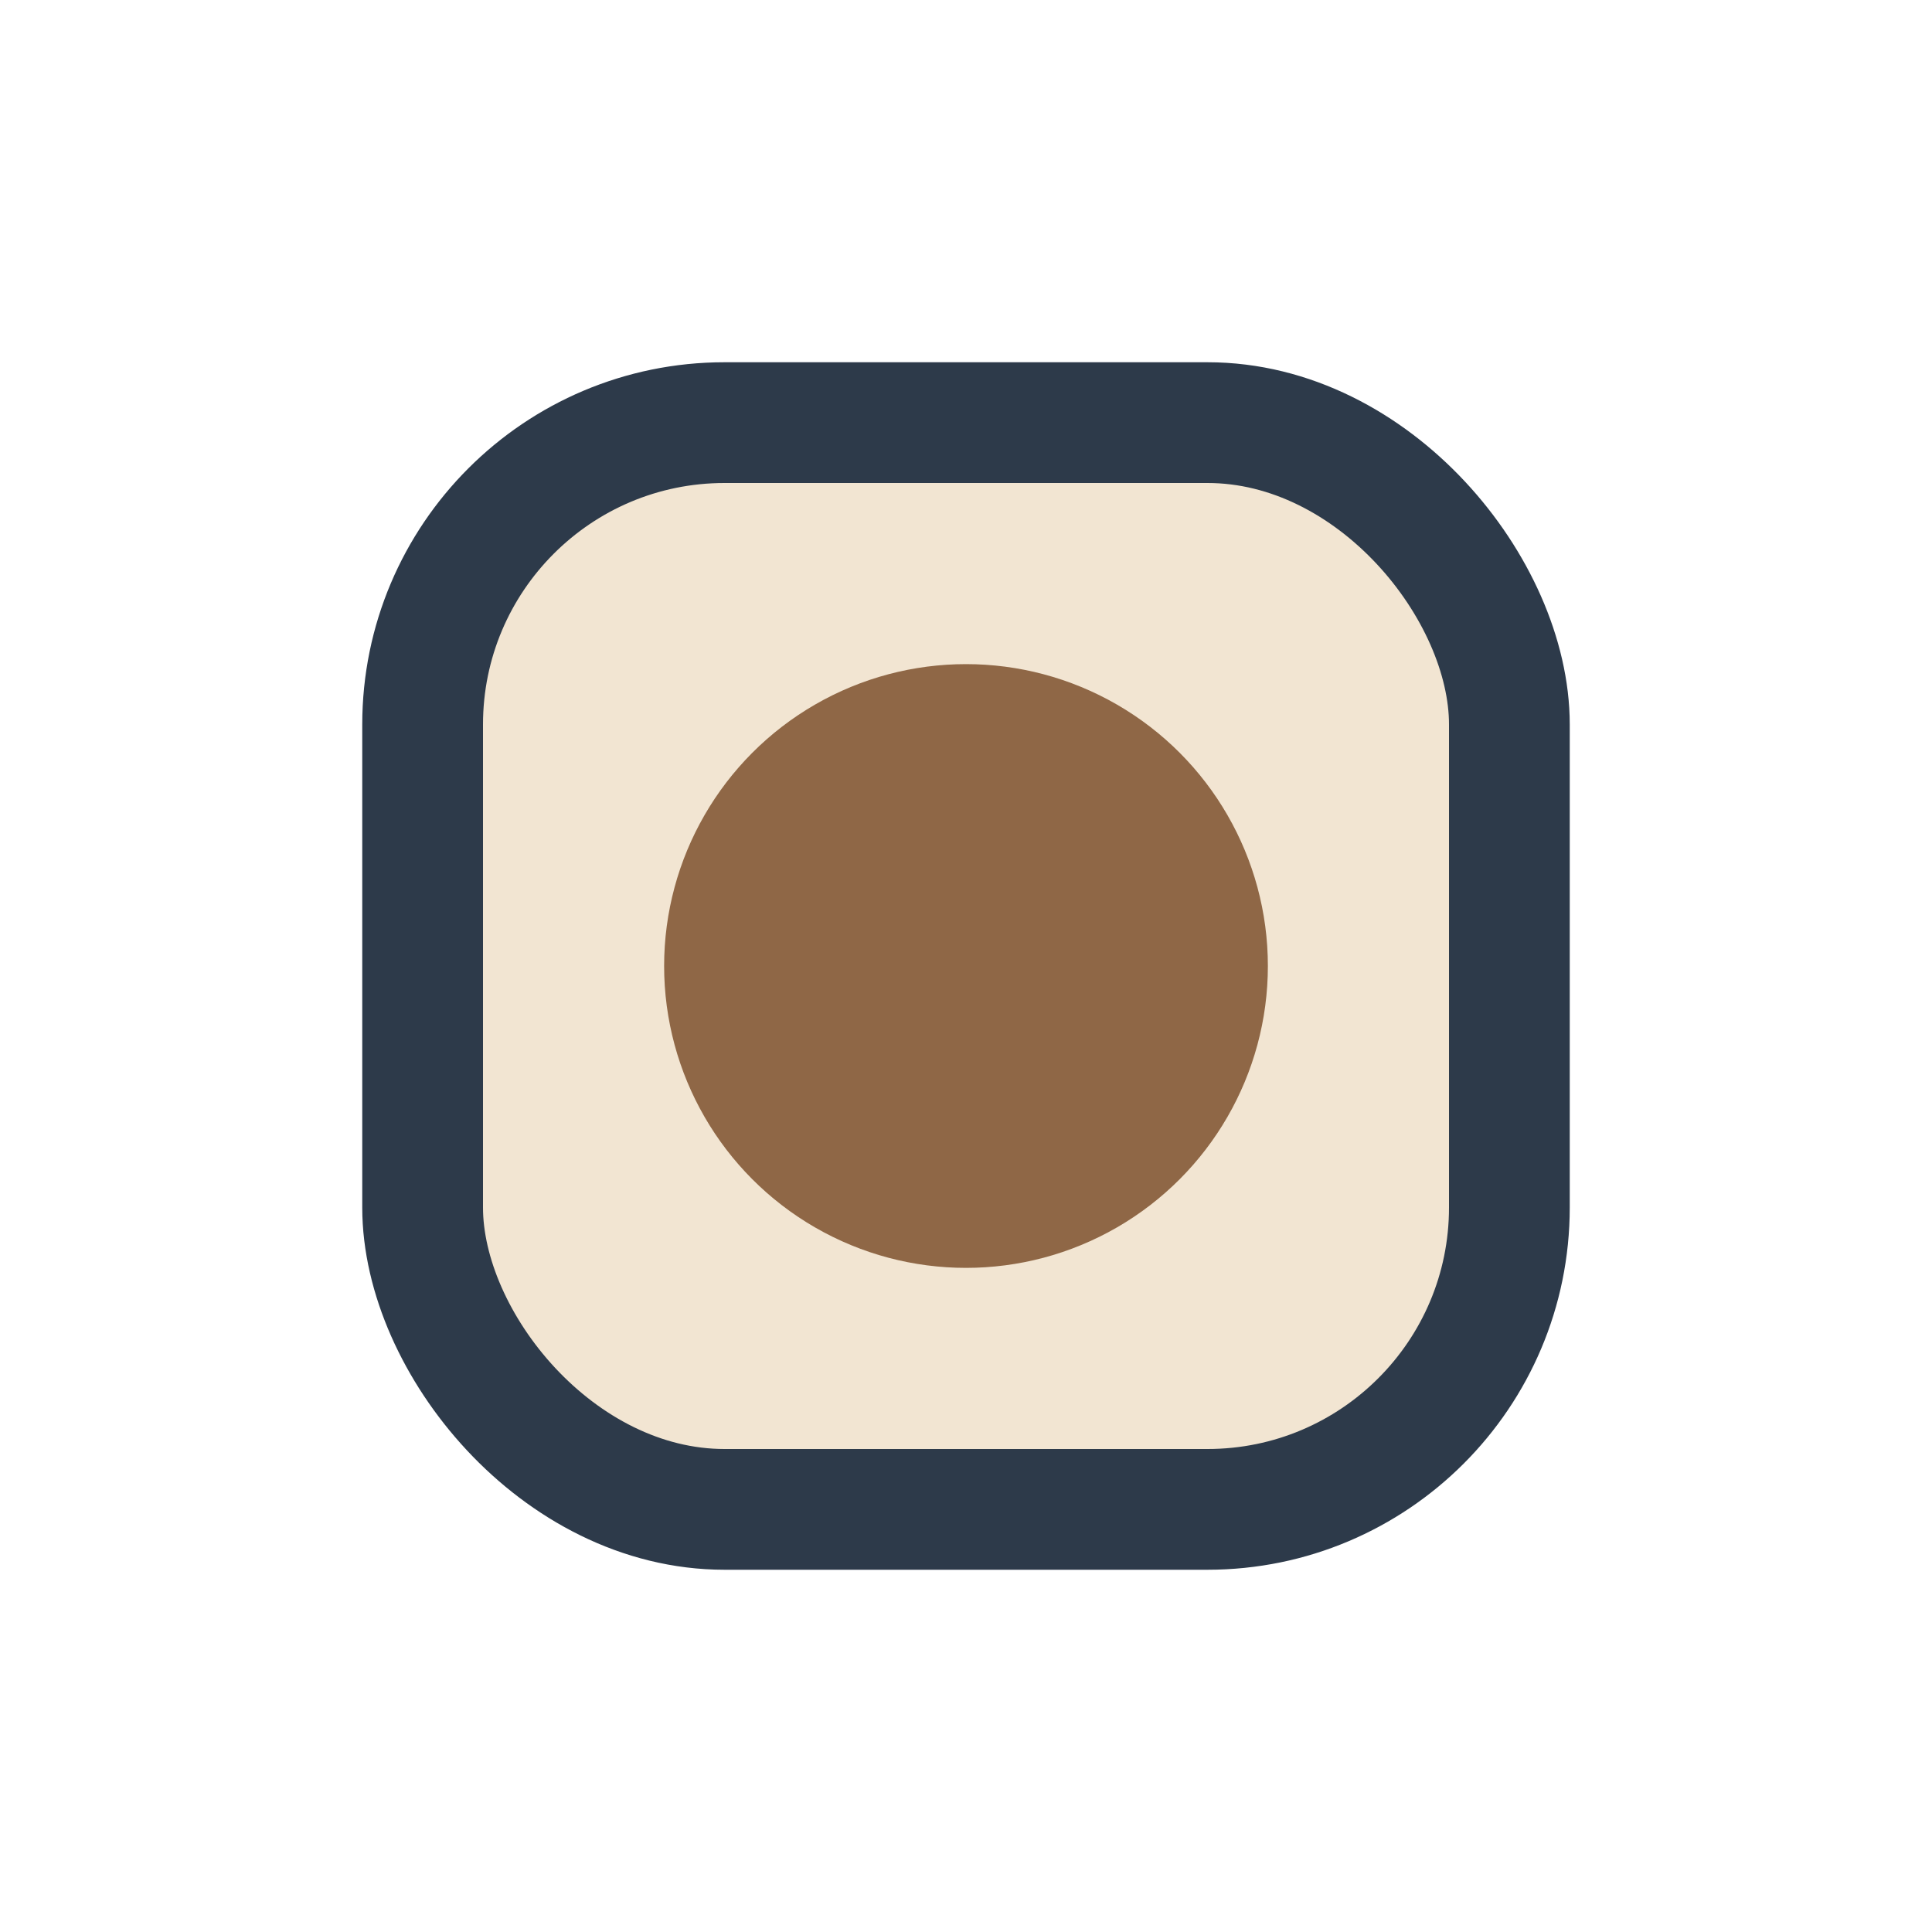
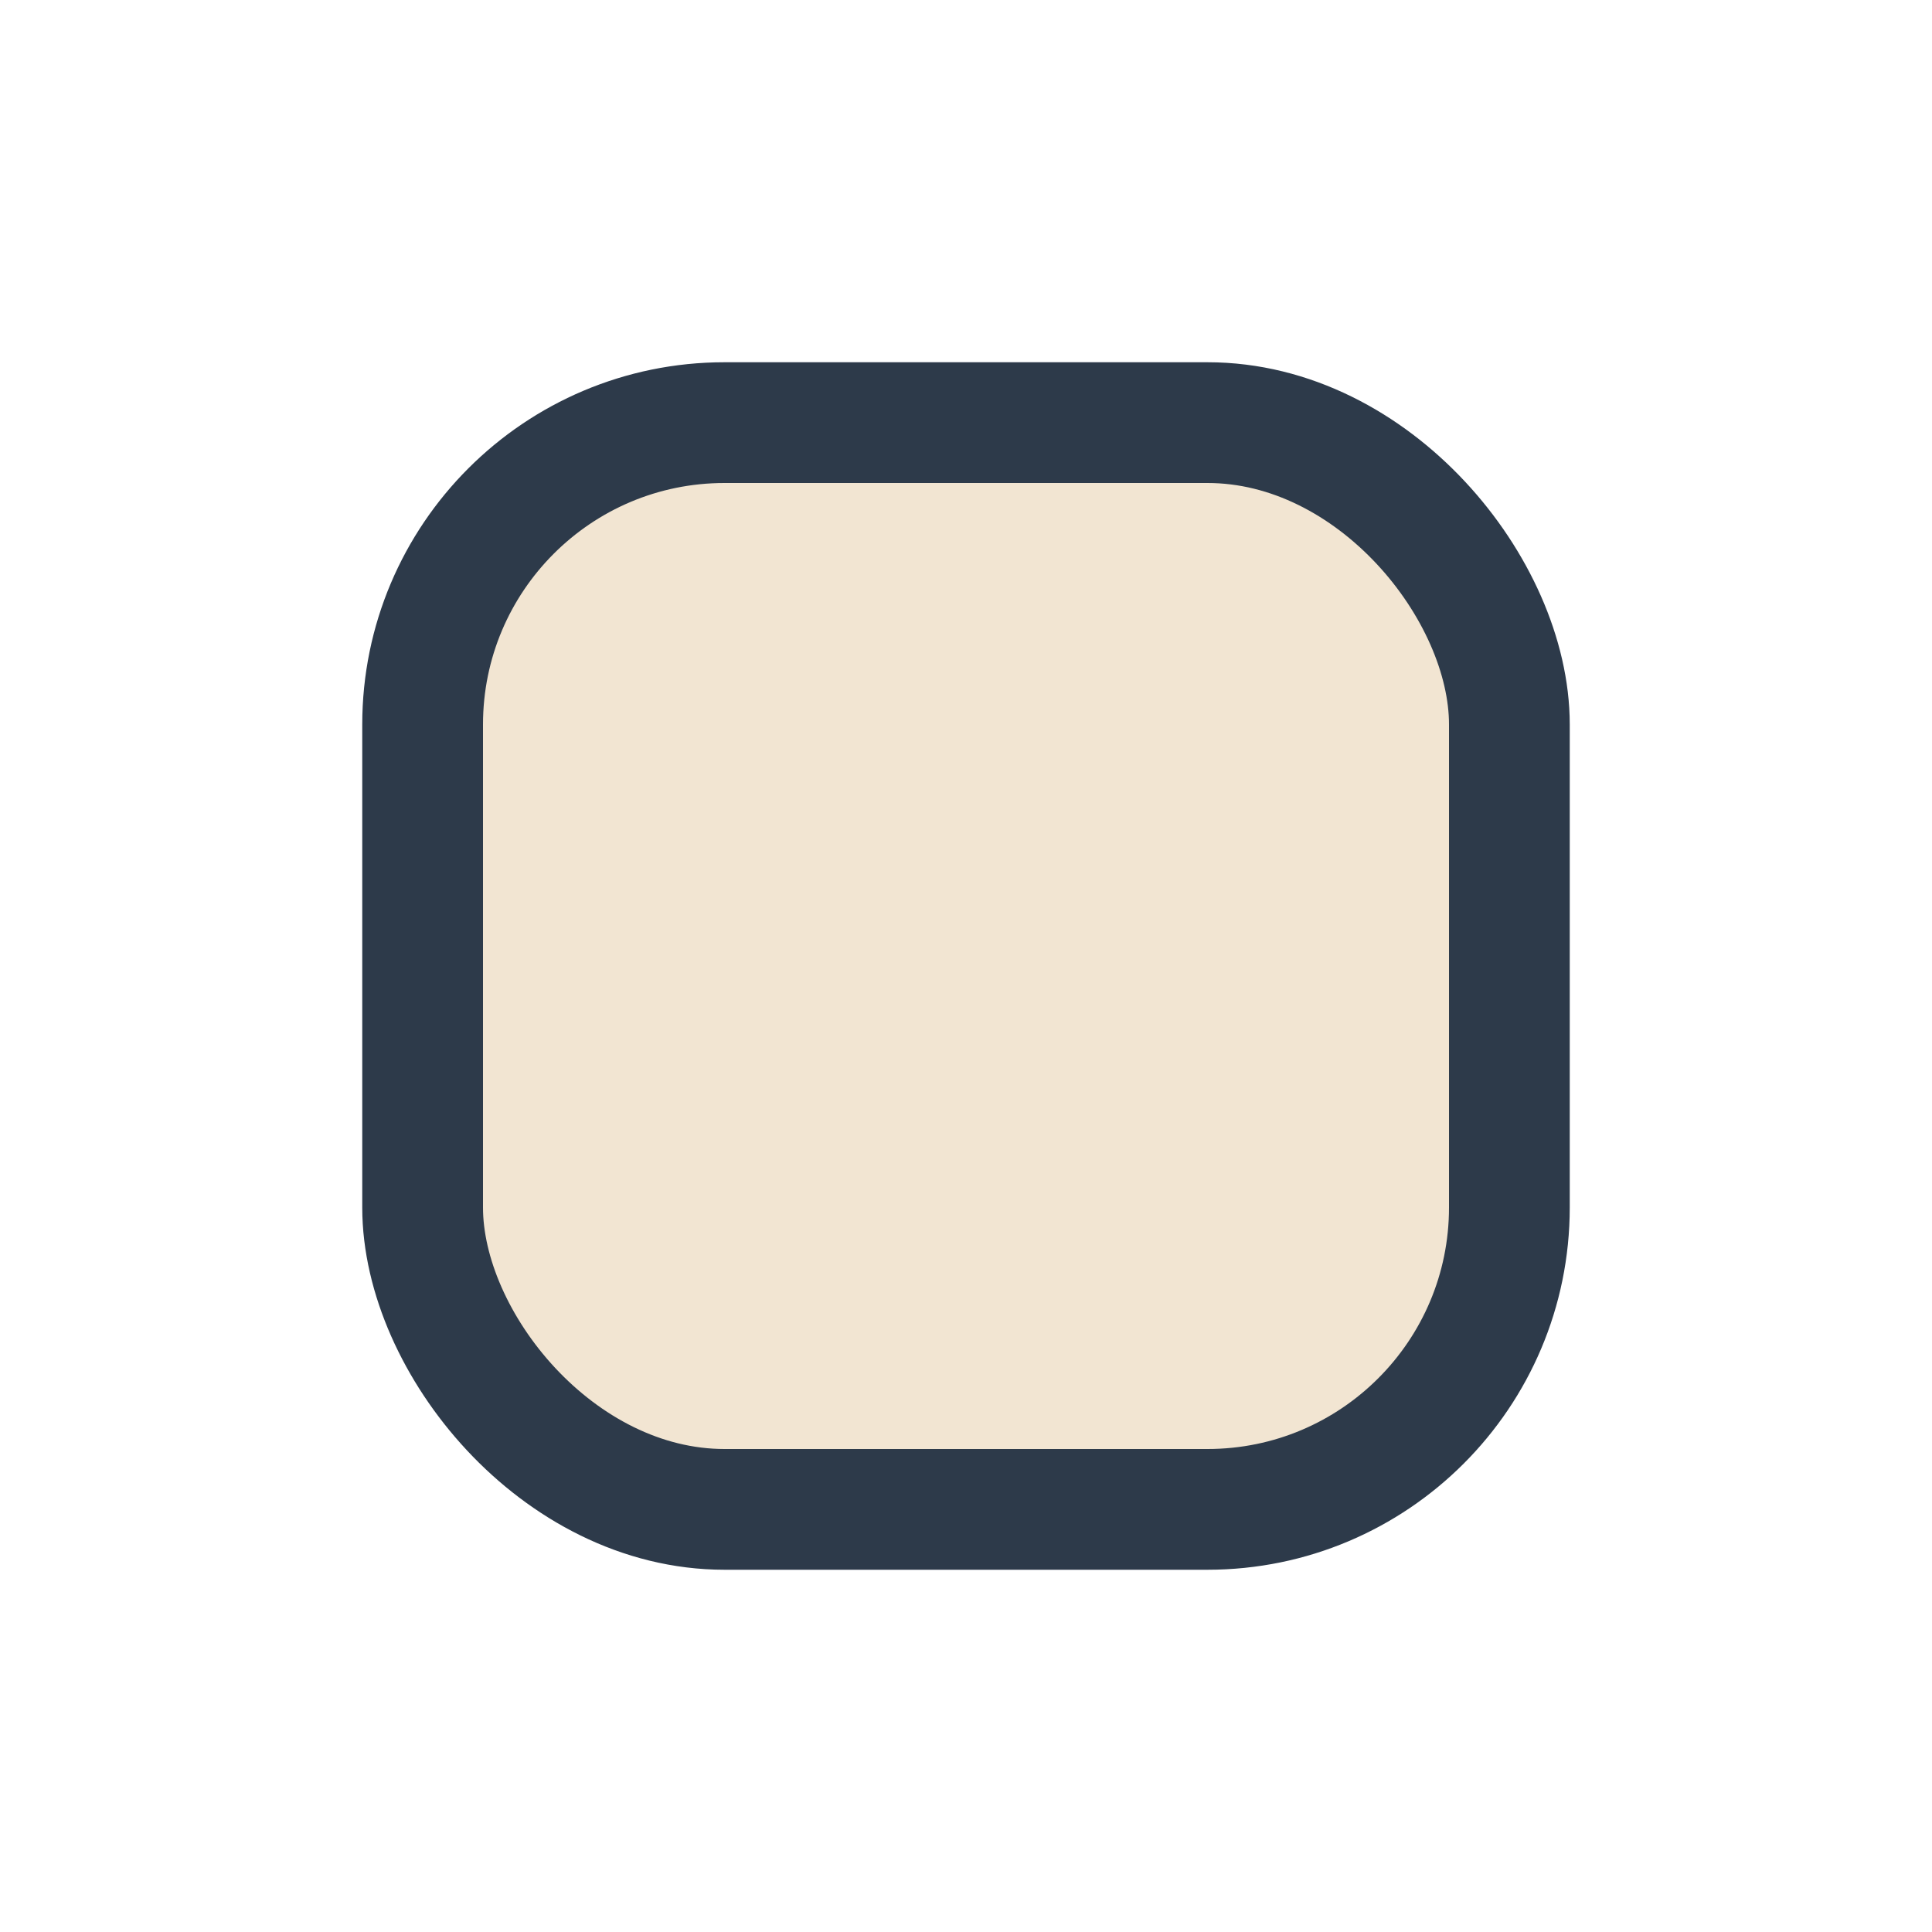
<svg xmlns="http://www.w3.org/2000/svg" width="32" height="32" viewBox="0 0 32 32">
  <rect x="7" y="7" width="18" height="18" rx="5" fill="#F2E5D2" stroke="#2D3A4A" stroke-width="2" />
-   <circle cx="16" cy="16" r="5" fill="#8F6746" />
</svg>